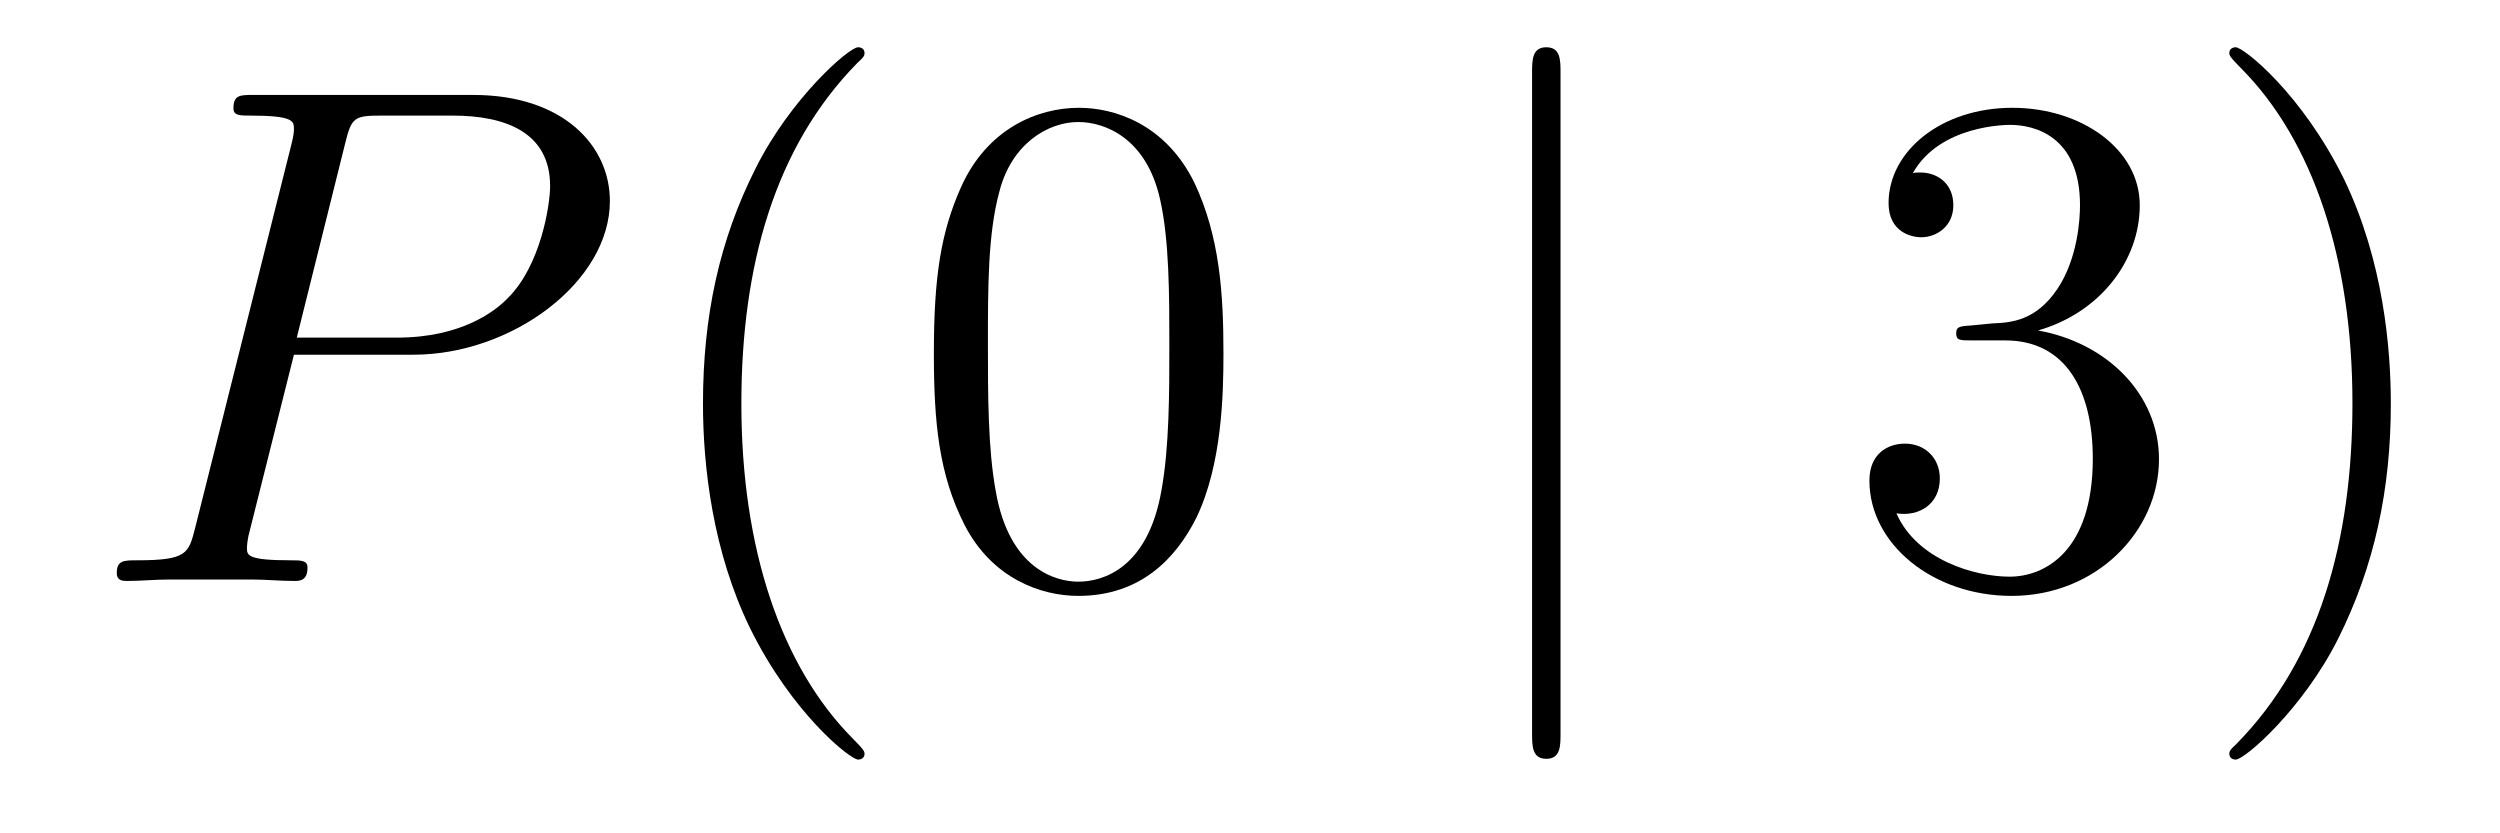
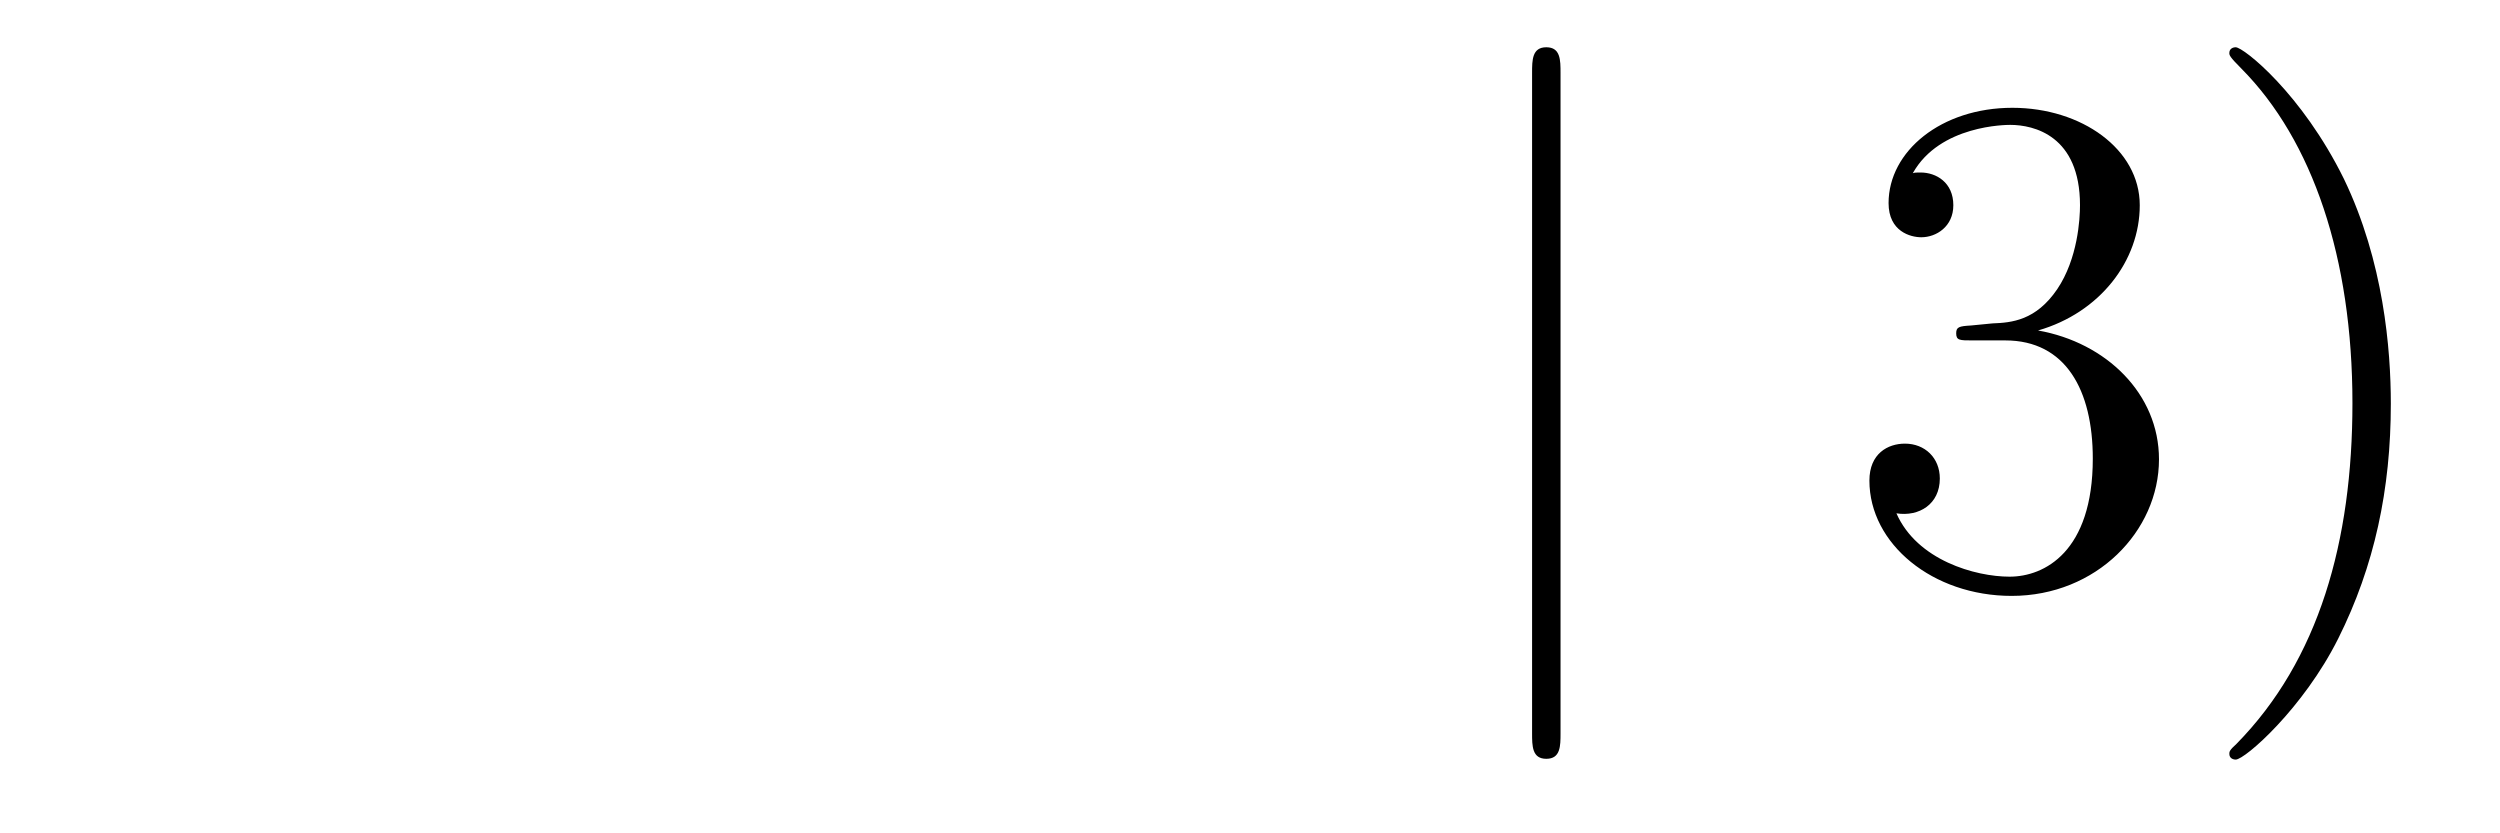
<svg xmlns="http://www.w3.org/2000/svg" height="14pt" version="1.1" viewBox="0 -14 42 14" width="42pt">
  <g id="page1">
    <g transform="matrix(1 0 0 1 -127 650)">
-       <path d="M131.938 -658.041H133.947C135.596 -658.041 137.246 -659.261 137.246 -660.623C137.246 -661.556 136.457 -662.405 134.951 -662.405H131.257C131.03 -662.405 130.922 -662.405 130.922 -662.178C130.922 -662.058 131.03 -662.058 131.209 -662.058C131.938 -662.058 131.938 -661.962 131.938 -661.831C131.938 -661.807 131.938 -661.735 131.891 -661.556L130.277 -655.125C130.169 -654.706 130.145 -654.587 129.308 -654.587C129.081 -654.587 128.962 -654.587 128.962 -654.372C128.962 -654.24 129.069 -654.24 129.141 -654.24C129.368 -654.24 129.608 -654.264 129.834 -654.264H131.233C131.46 -654.264 131.711 -654.24 131.938 -654.24C132.034 -654.24 132.166 -654.24 132.166 -654.467C132.166 -654.587 132.058 -654.587 131.879 -654.587C131.161 -654.587 131.149 -654.67 131.149 -654.79C131.149 -654.85 131.161 -654.933 131.173 -654.993L131.938 -658.041ZM132.799 -661.592C132.907 -662.034 132.954 -662.058 133.421 -662.058H134.604C135.501 -662.058 136.242 -661.771 136.242 -660.874C136.242 -660.564 136.087 -659.547 135.537 -658.998C135.333 -658.782 134.76 -658.328 133.672 -658.328H131.986L132.799 -661.592Z" fill-rule="evenodd" />
-       <path d="M141.524 -651.335C141.524 -651.371 141.524 -651.395 141.321 -651.598C140.125 -652.806 139.455 -654.778 139.455 -657.217C139.455 -659.536 140.017 -661.532 141.404 -662.943C141.524 -663.05 141.524 -663.074 141.524 -663.11C141.524 -663.182 141.464 -663.206 141.416 -663.206C141.261 -663.206 140.28 -662.345 139.695 -661.173C139.085 -659.966 138.81 -658.687 138.81 -657.217C138.81 -656.152 138.977 -654.73 139.599 -653.451C140.304 -652.017 141.285 -651.239 141.416 -651.239C141.464 -651.239 141.524 -651.263 141.524 -651.335ZM147.554 -658.065C147.554 -659.058 147.494 -660.026 147.064 -660.934C146.574 -661.927 145.713 -662.189 145.127 -662.189C144.434 -662.189 143.585 -661.843 143.143 -660.851C142.808 -660.097 142.689 -659.356 142.689 -658.065C142.689 -656.906 142.772 -656.033 143.203 -655.184C143.669 -654.276 144.494 -653.989 145.115 -653.989C146.155 -653.989 146.753 -654.611 147.1 -655.304C147.53 -656.2 147.554 -657.372 147.554 -658.065ZM145.115 -654.228C144.733 -654.228 143.956 -654.443 143.729 -655.746C143.597 -656.463 143.597 -657.372 143.597 -658.209C143.597 -659.189 143.597 -660.073 143.789 -660.779C143.992 -661.58 144.601 -661.95 145.115 -661.95C145.569 -661.95 146.263 -661.675 146.49 -660.648C146.645 -659.966 146.645 -659.022 146.645 -658.209C146.645 -657.408 146.645 -656.499 146.514 -655.77C146.287 -654.455 145.534 -654.228 145.115 -654.228Z" fill-rule="evenodd" />
      <path d="M153.217 -662.775C153.217 -662.99 153.217 -663.206 152.978 -663.206C152.739 -663.206 152.739 -662.99 152.739 -662.775V-651.682C152.739 -651.467 152.739 -651.252 152.978 -651.252C153.217 -651.252 153.217 -651.467 153.217 -651.682V-662.775Z" fill-rule="evenodd" />
      <path d="M160.115 -658.532C159.912 -658.52 159.864 -658.507 159.864 -658.4C159.864 -658.281 159.924 -658.281 160.139 -658.281H160.689C161.705 -658.281 162.159 -657.444 162.159 -656.296C162.159 -654.73 161.346 -654.312 160.761 -654.312C160.187 -654.312 159.206 -654.587 158.86 -655.376C159.242 -655.316 159.589 -655.531 159.589 -655.961C159.589 -656.308 159.338 -656.547 159.003 -656.547C158.716 -656.547 158.406 -656.38 158.406 -655.926C158.406 -654.862 159.47 -653.989 160.796 -653.989C162.219 -653.989 163.271 -655.077 163.271 -656.284C163.271 -657.384 162.386 -658.245 161.239 -658.448C162.279 -658.747 162.948 -659.619 162.948 -660.552C162.948 -661.496 161.968 -662.189 160.808 -662.189C159.613 -662.189 158.728 -661.46 158.728 -660.588C158.728 -660.109 159.099 -660.014 159.278 -660.014C159.529 -660.014 159.816 -660.193 159.816 -660.552C159.816 -660.934 159.529 -661.102 159.266 -661.102C159.195 -661.102 159.171 -661.102 159.135 -661.09C159.589 -661.902 160.713 -661.902 160.772 -661.902C161.167 -661.902 161.944 -661.723 161.944 -660.552C161.944 -660.325 161.908 -659.655 161.561 -659.141C161.203 -658.615 160.796 -658.579 160.474 -658.567L160.115 -658.532ZM167.166 -657.217C167.166 -658.125 167.047 -659.607 166.378 -660.994C165.672 -662.428 164.692 -663.206 164.56 -663.206C164.513 -663.206 164.453 -663.182 164.453 -663.11C164.453 -663.074 164.453 -663.05 164.656 -662.847C165.852 -661.64 166.521 -659.667 166.521 -657.228C166.521 -654.909 165.959 -652.913 164.572 -651.502C164.453 -651.395 164.453 -651.371 164.453 -651.335C164.453 -651.263 164.513 -651.239 164.56 -651.239C164.716 -651.239 165.696 -652.1 166.282 -653.272C166.892 -654.491 167.166 -655.782 167.166 -657.217Z" fill-rule="evenodd" />
    </g>
  </g>
</svg>